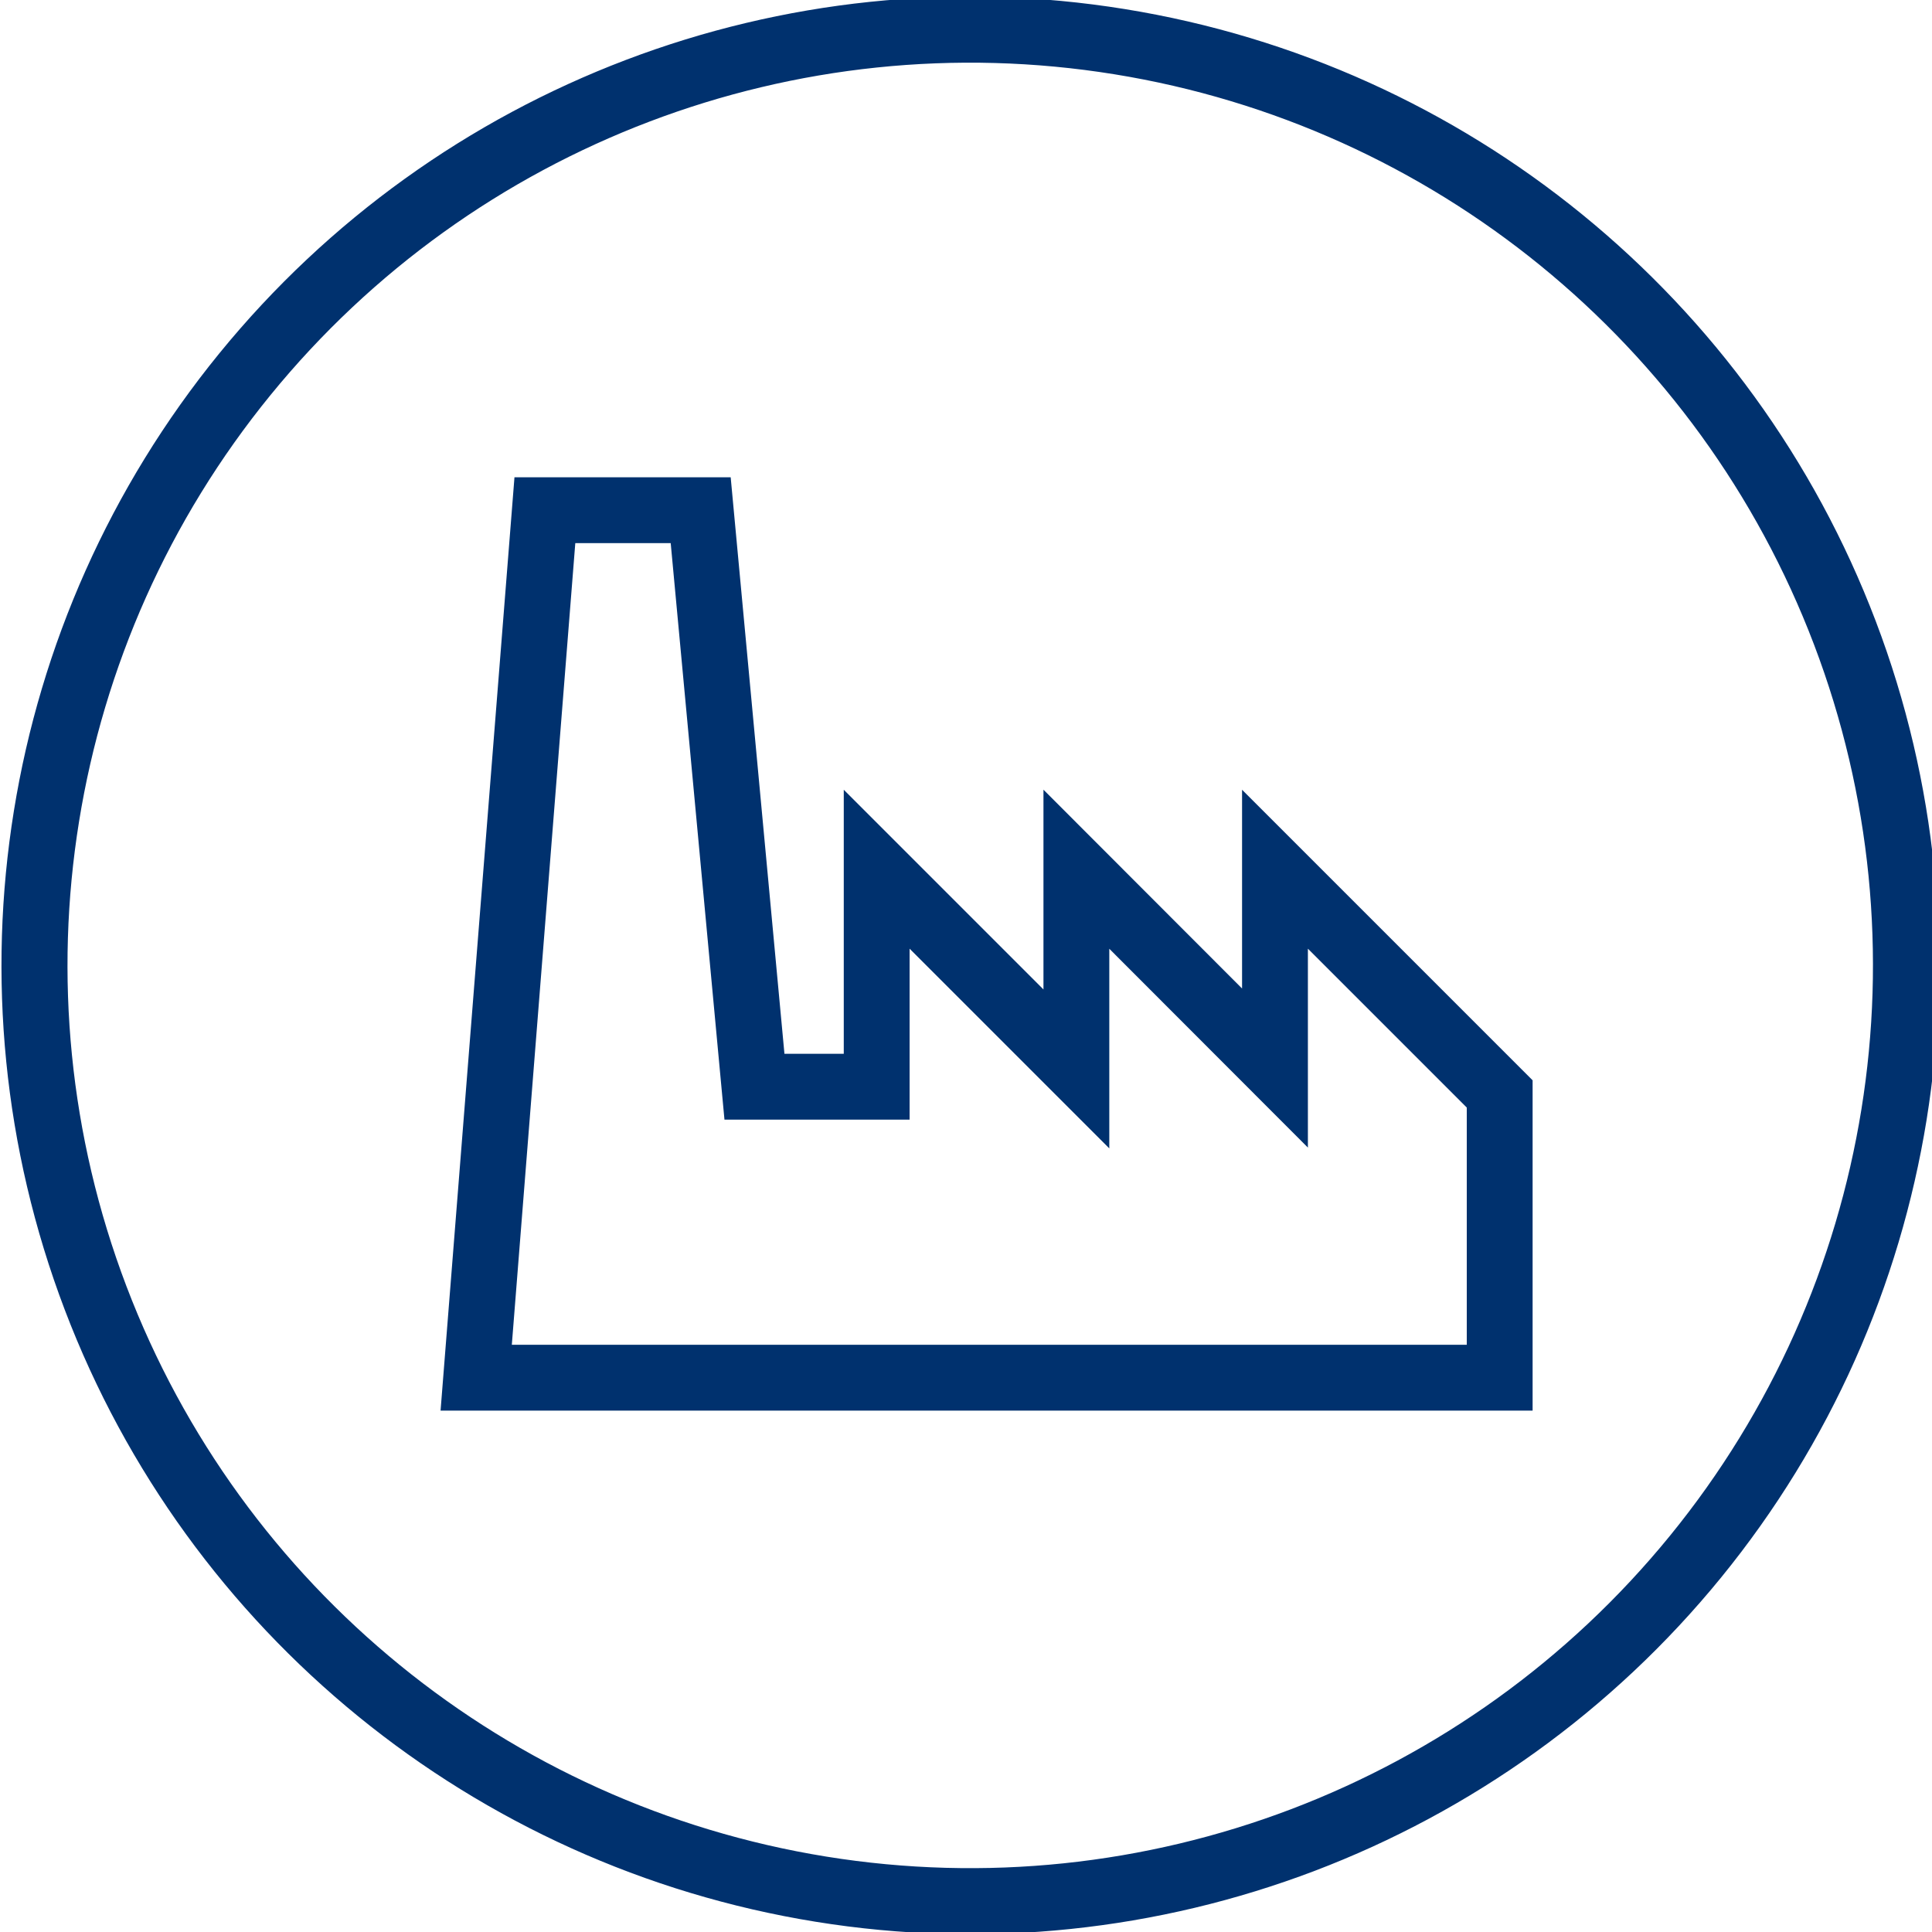
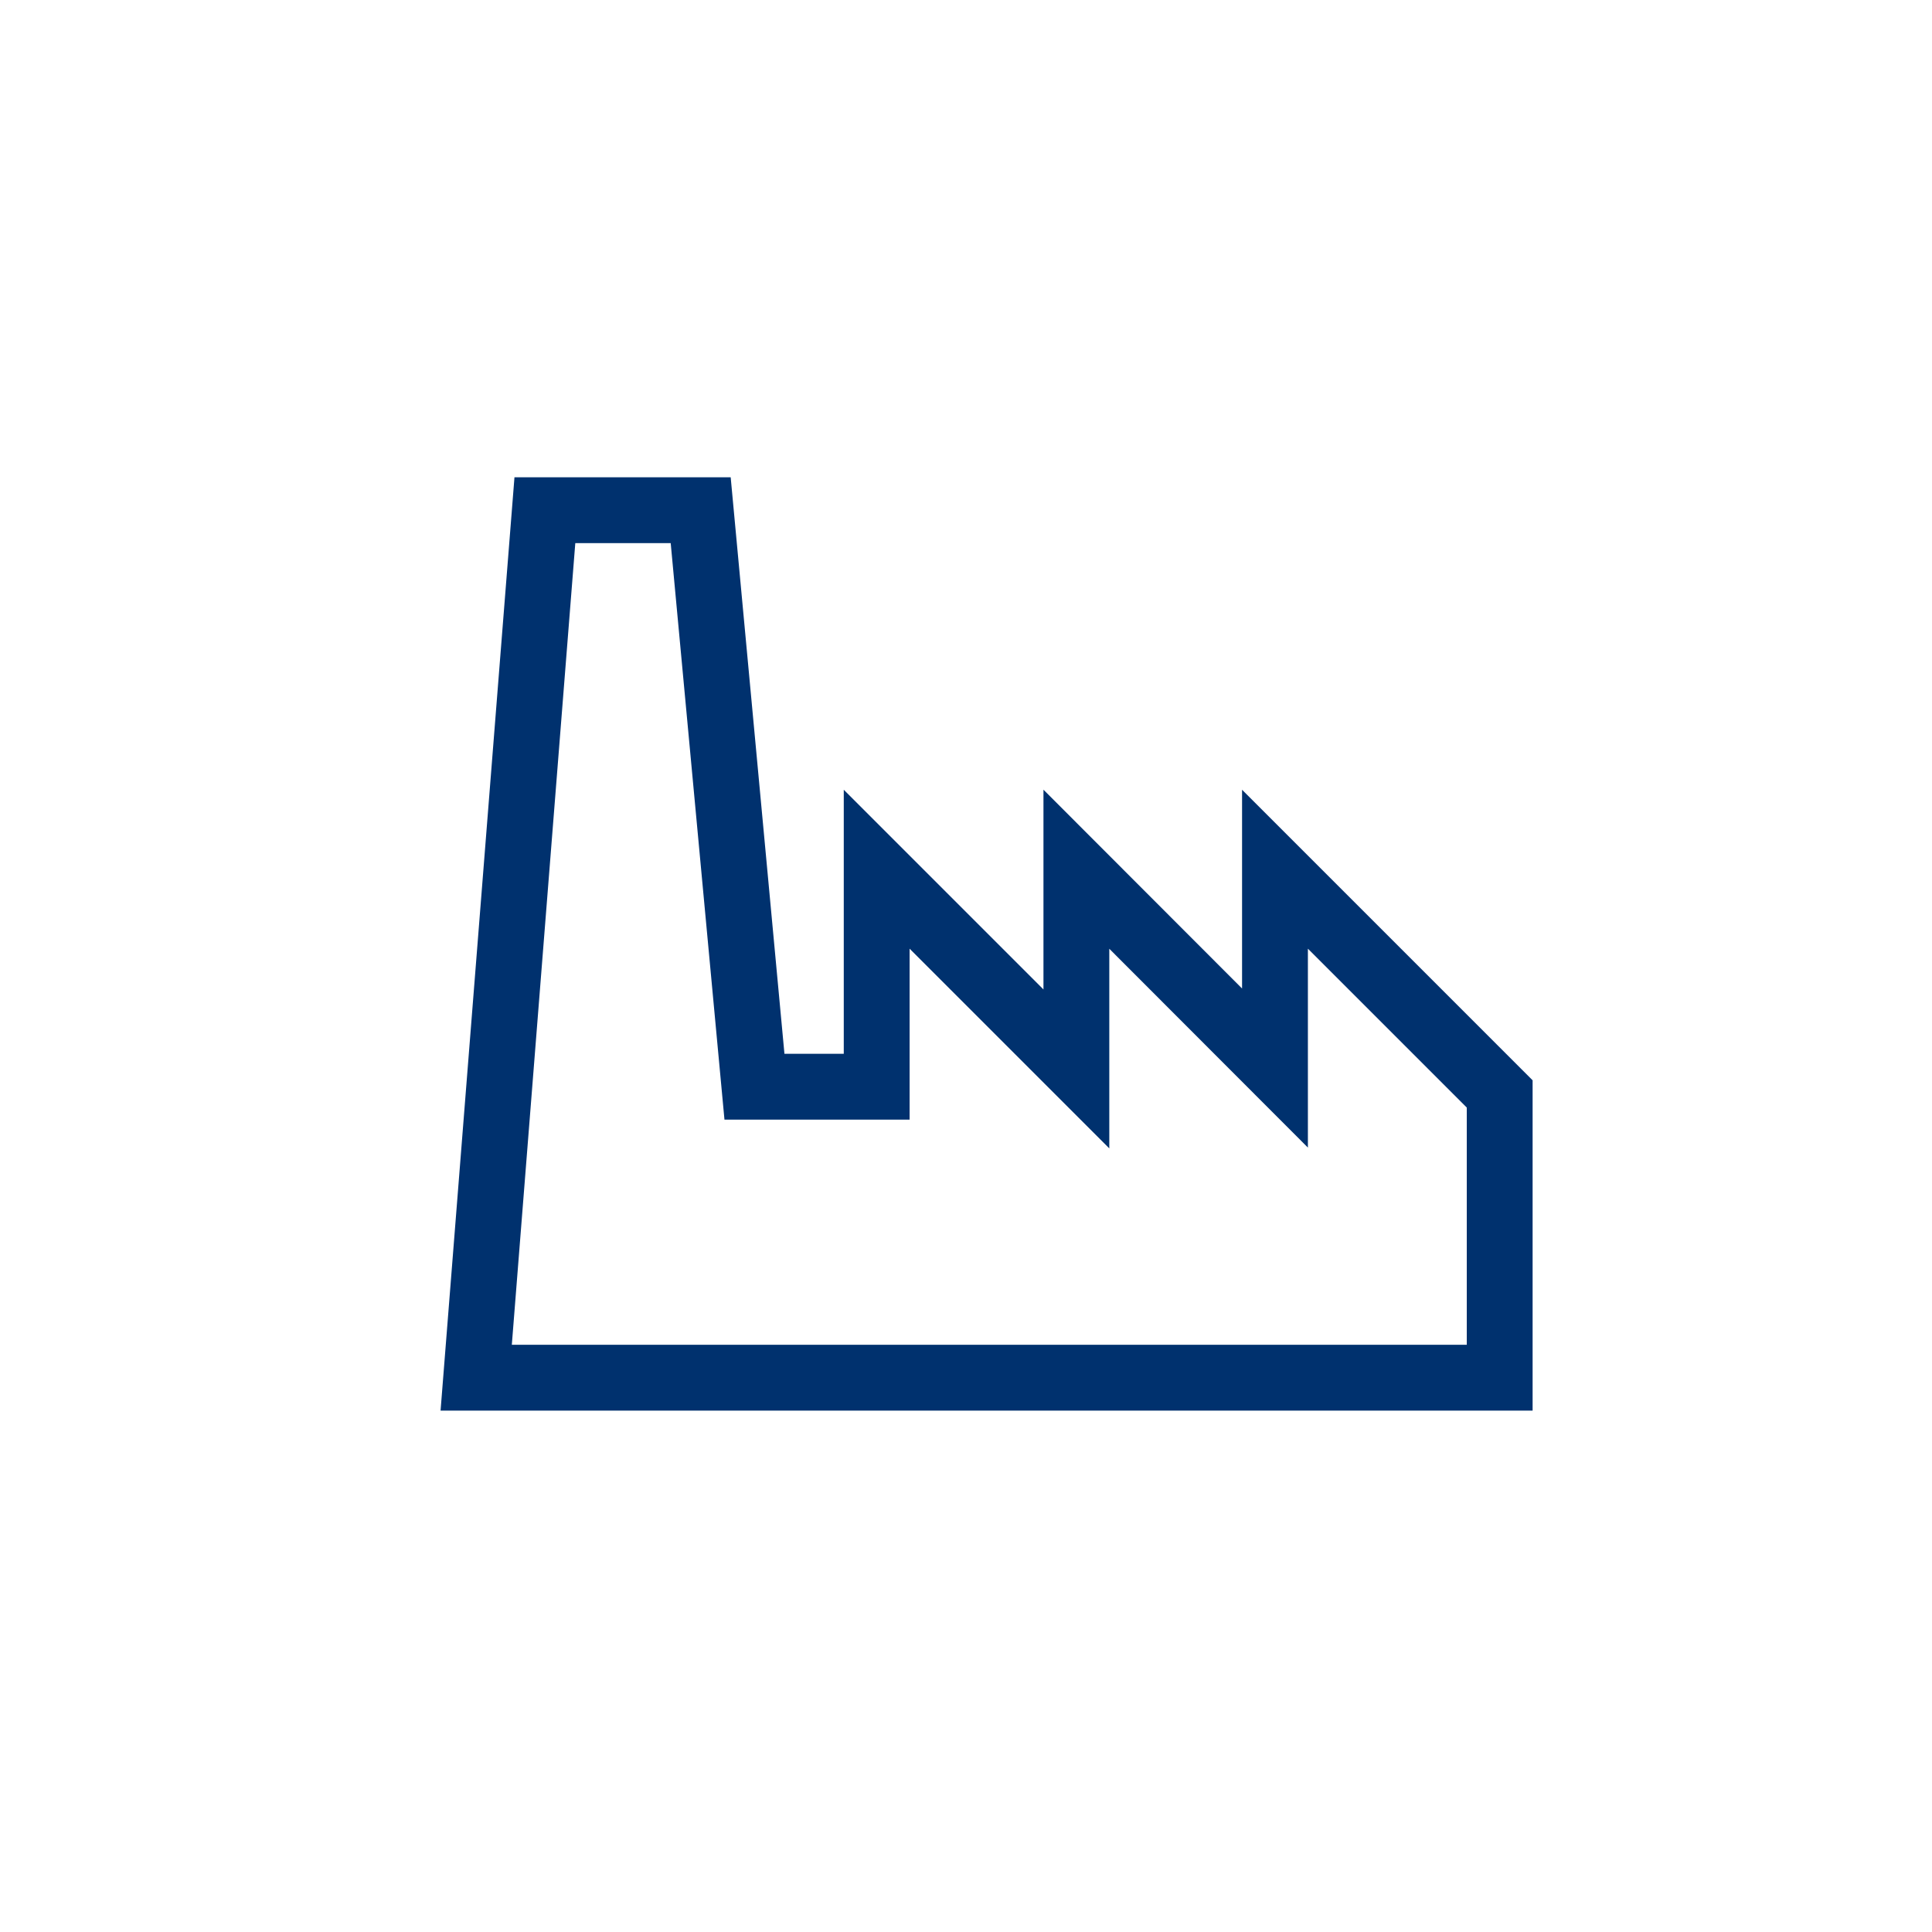
<svg xmlns="http://www.w3.org/2000/svg" viewBox="0 0 88.04 88.04" width="88.04" height="88.04">
  <defs>
    <style>.cls-1{fill:none;stroke:#00316e;stroke-miterlimit:10;stroke-width:3px;}</style>
  </defs>
  <title>industrial</title>
  <g id="Camada_2" data-name="Camada 2">
    <g id="Layer_2" data-name="Layer 2">
-       <circle class="cls-1" cx="44.02" cy="44.02" r="42.52" transform="matrix(0.16, -0.99, 0.99, 0.16, -6.41, 80.53)" />
      <polygon class="cls-1" points="58.1 39.61 58.1 48.67 49.05 39.61 49.05 48.71 39.95 39.61 39.95 49.52 34.38 49.52 31.93 23.25 24.83 23.25 21.7 62.78 59.28 62.78 59.28 62.78 68.34 62.78 68.34 49.85 58.1 39.61" />
    </g>
  </g>
</svg>